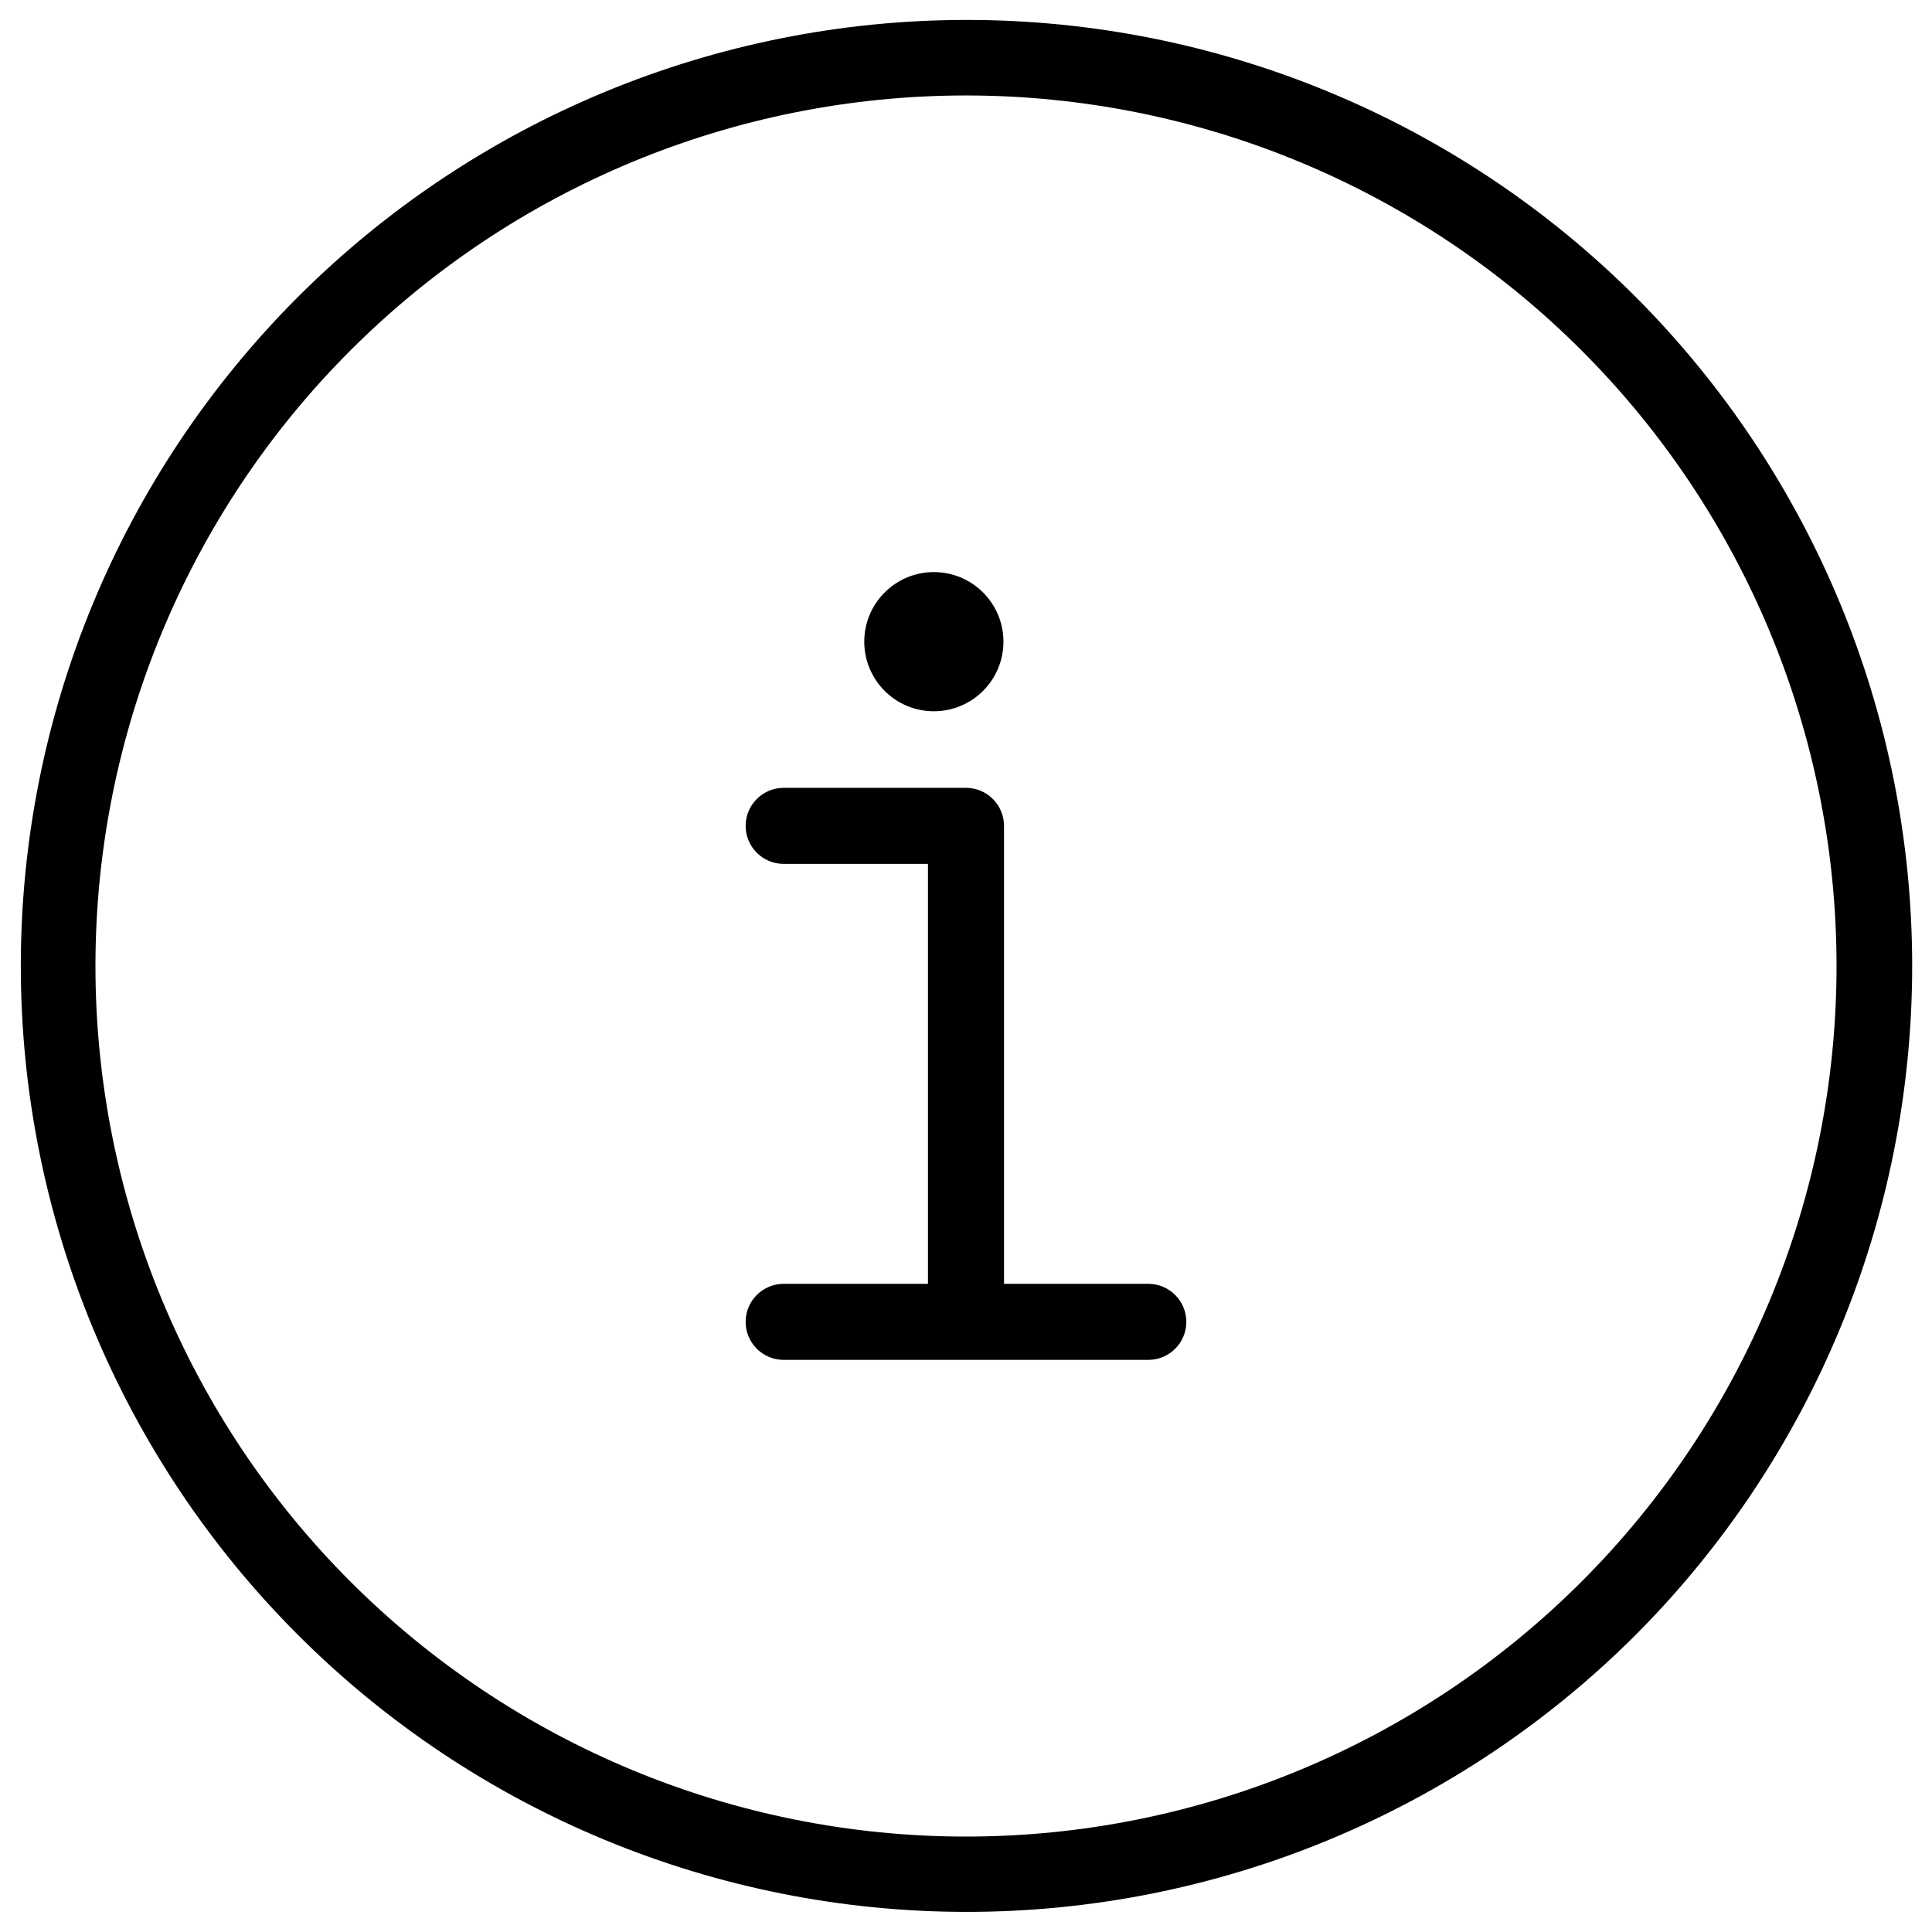
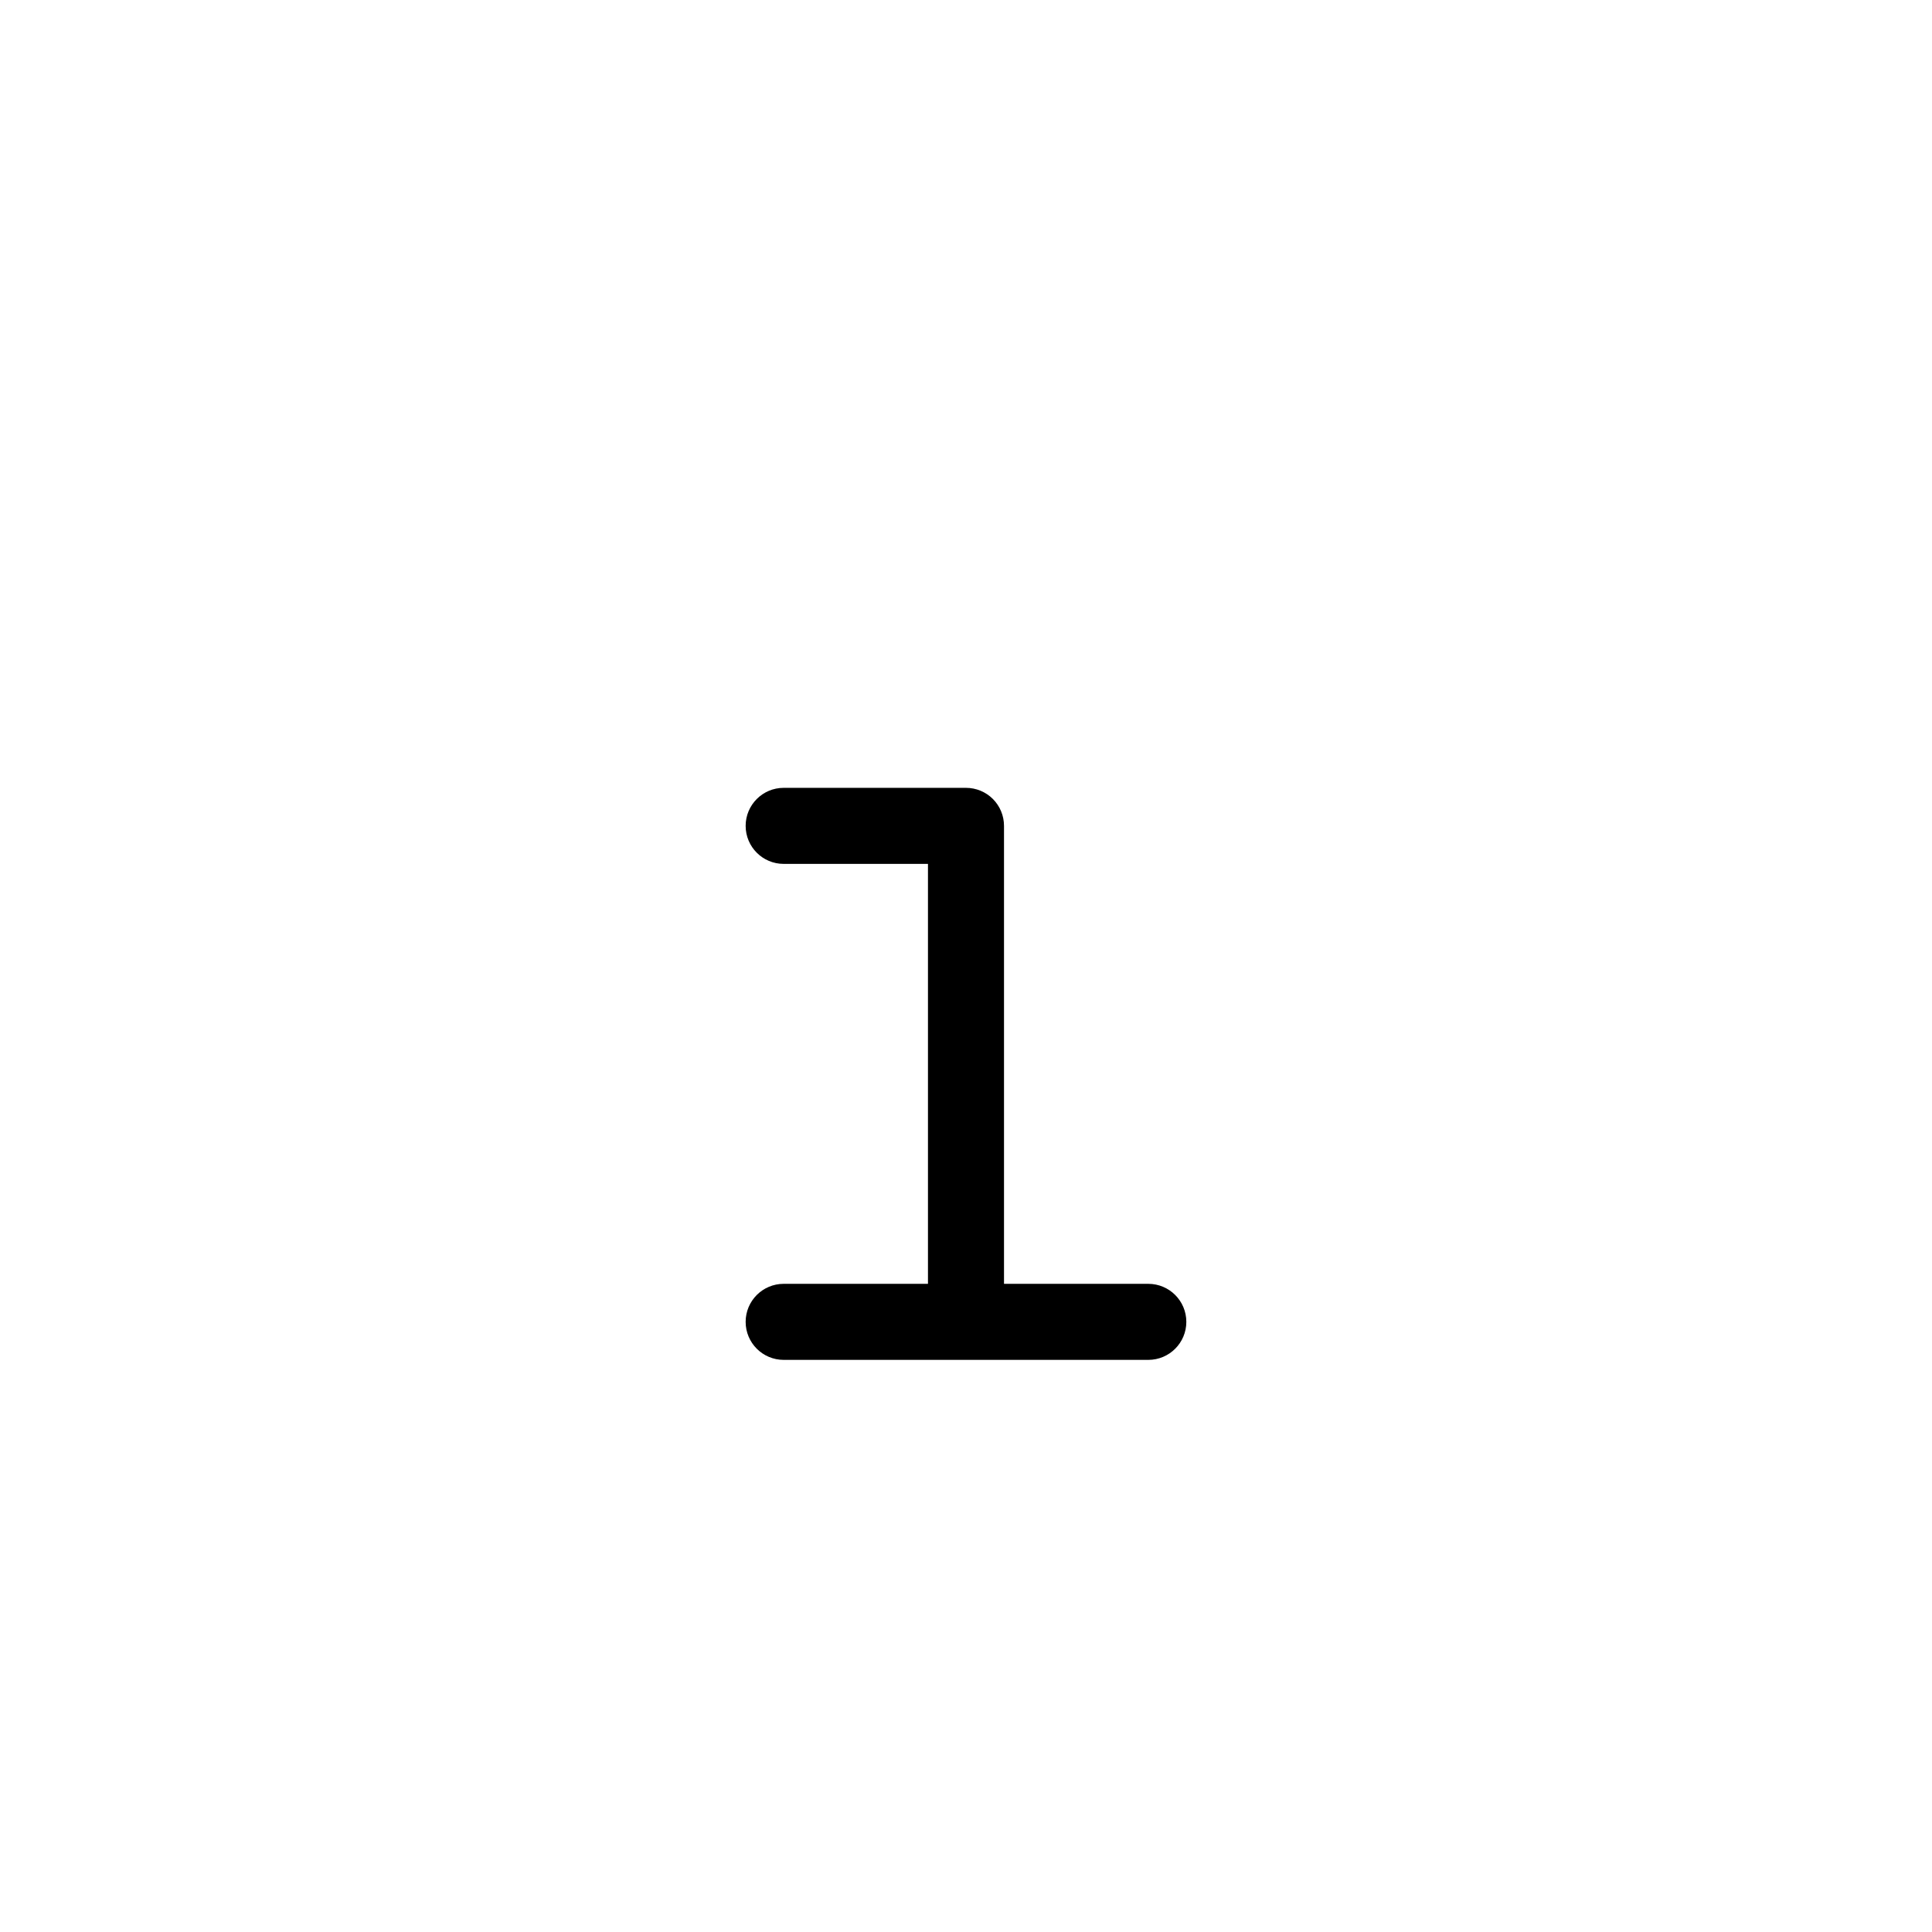
<svg xmlns="http://www.w3.org/2000/svg" fill="#000000" width="800px" height="800px" version="1.1" viewBox="144 144 512 512">
  <g>
    <path d="m448.31 484.23h-38.238v-121.37c0-2.672-1.062-5.234-2.949-7.125-1.891-1.891-4.453-2.949-7.125-2.949h-48.316c-5.566 0-10.078 4.512-10.078 10.074 0 5.566 4.512 10.078 10.078 10.078h38.238v111.29h-38.238c-5.566 0-10.078 4.512-10.078 10.078 0 5.562 4.512 10.074 10.078 10.074h96.629c5.566 0 10.078-4.512 10.078-10.074 0-5.566-4.512-10.078-10.078-10.078z" />
-     <path d="m409.92 314.05c0 10.188-8.254 18.441-18.438 18.441s-18.441-8.254-18.441-18.441c0-10.184 8.258-18.438 18.441-18.438s18.438 8.254 18.438 18.438" />
-     <path d="m577.39 222.61c-47.031-46.977-110.79-73.352-177.27-73.328-66.473 0.023-130.21 26.449-177.21 73.461-46.996 47.012-73.395 110.76-73.395 177.23s26.398 130.23 73.395 177.24c46.996 47.012 110.73 73.434 177.21 73.457 66.473 0.023 130.23-26.352 177.27-73.328 46.977-47.074 73.355-110.86 73.355-177.37s-26.379-130.29-73.355-177.37zm-14.258 340.53c-43.266 43.266-101.95 67.57-163.13 67.57-61.188 0-119.87-24.305-163.14-67.57-43.266-43.266-67.57-101.95-67.57-163.13 0-61.188 24.305-119.87 67.57-163.14s101.95-67.57 163.14-67.57c61.184 0 119.87 24.305 163.13 67.57 43.266 43.266 67.57 101.95 67.57 163.14 0 61.184-24.305 119.87-67.57 163.13z" />
  </g>
</svg>